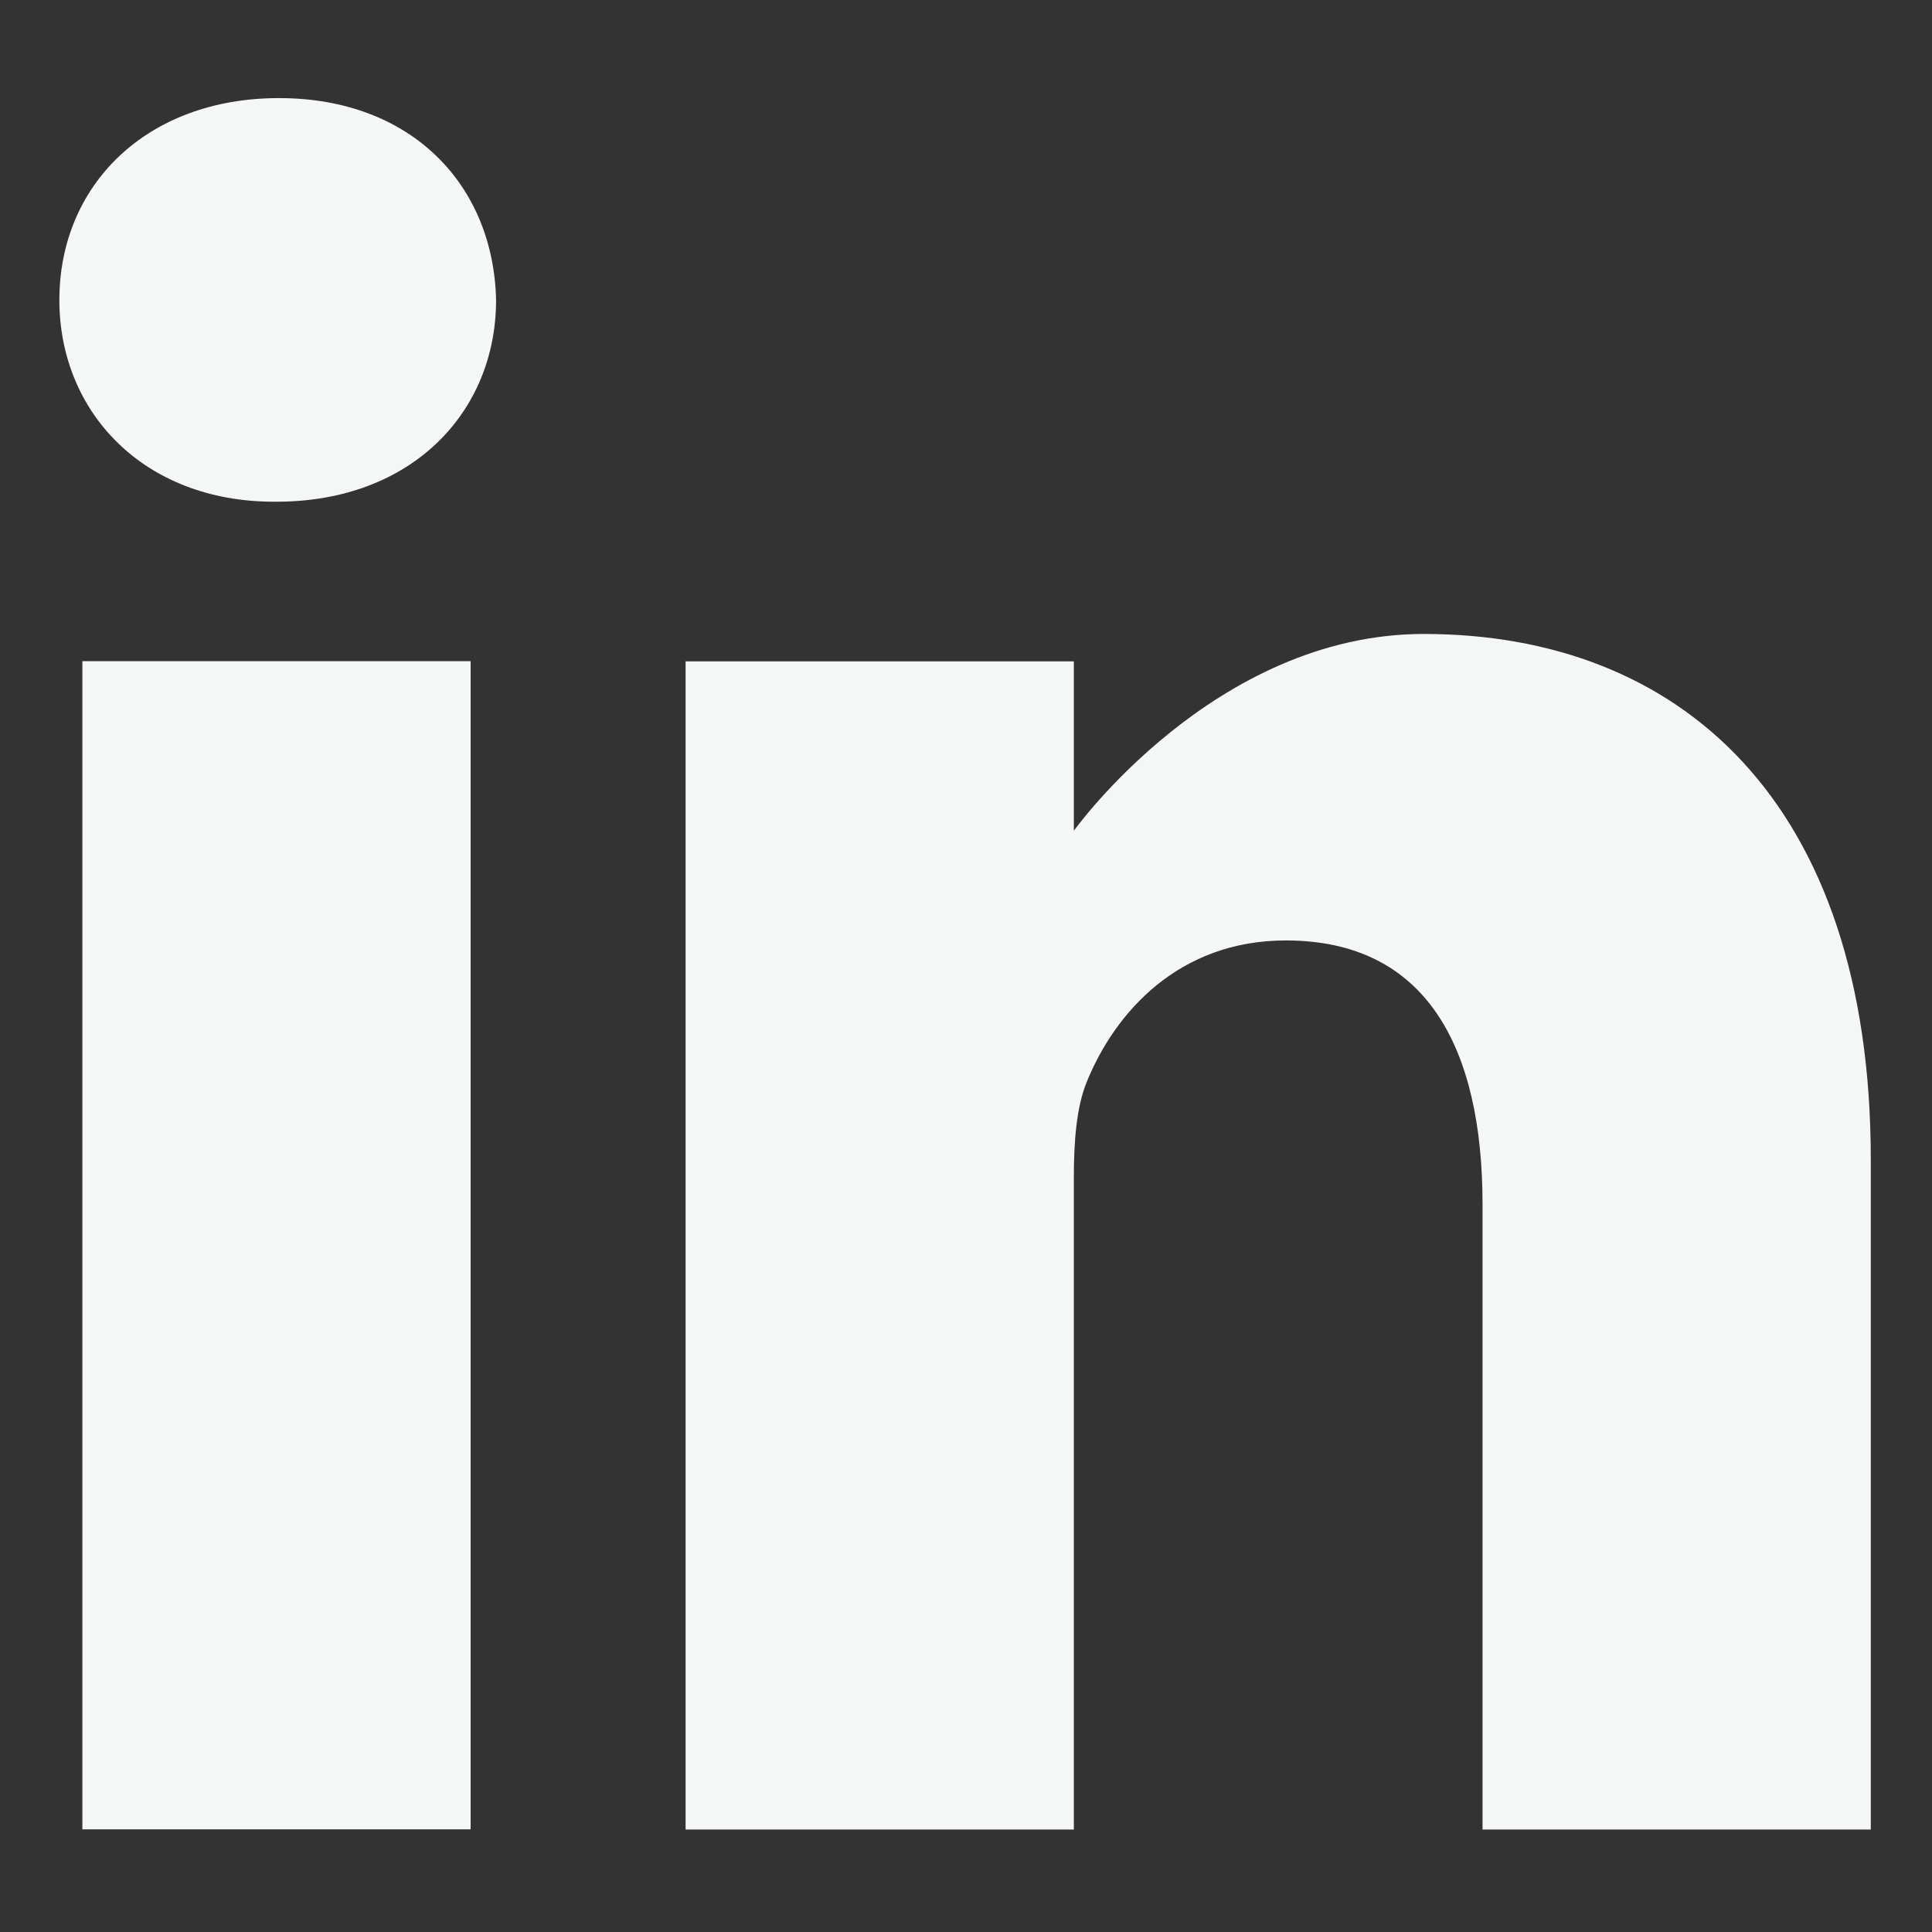
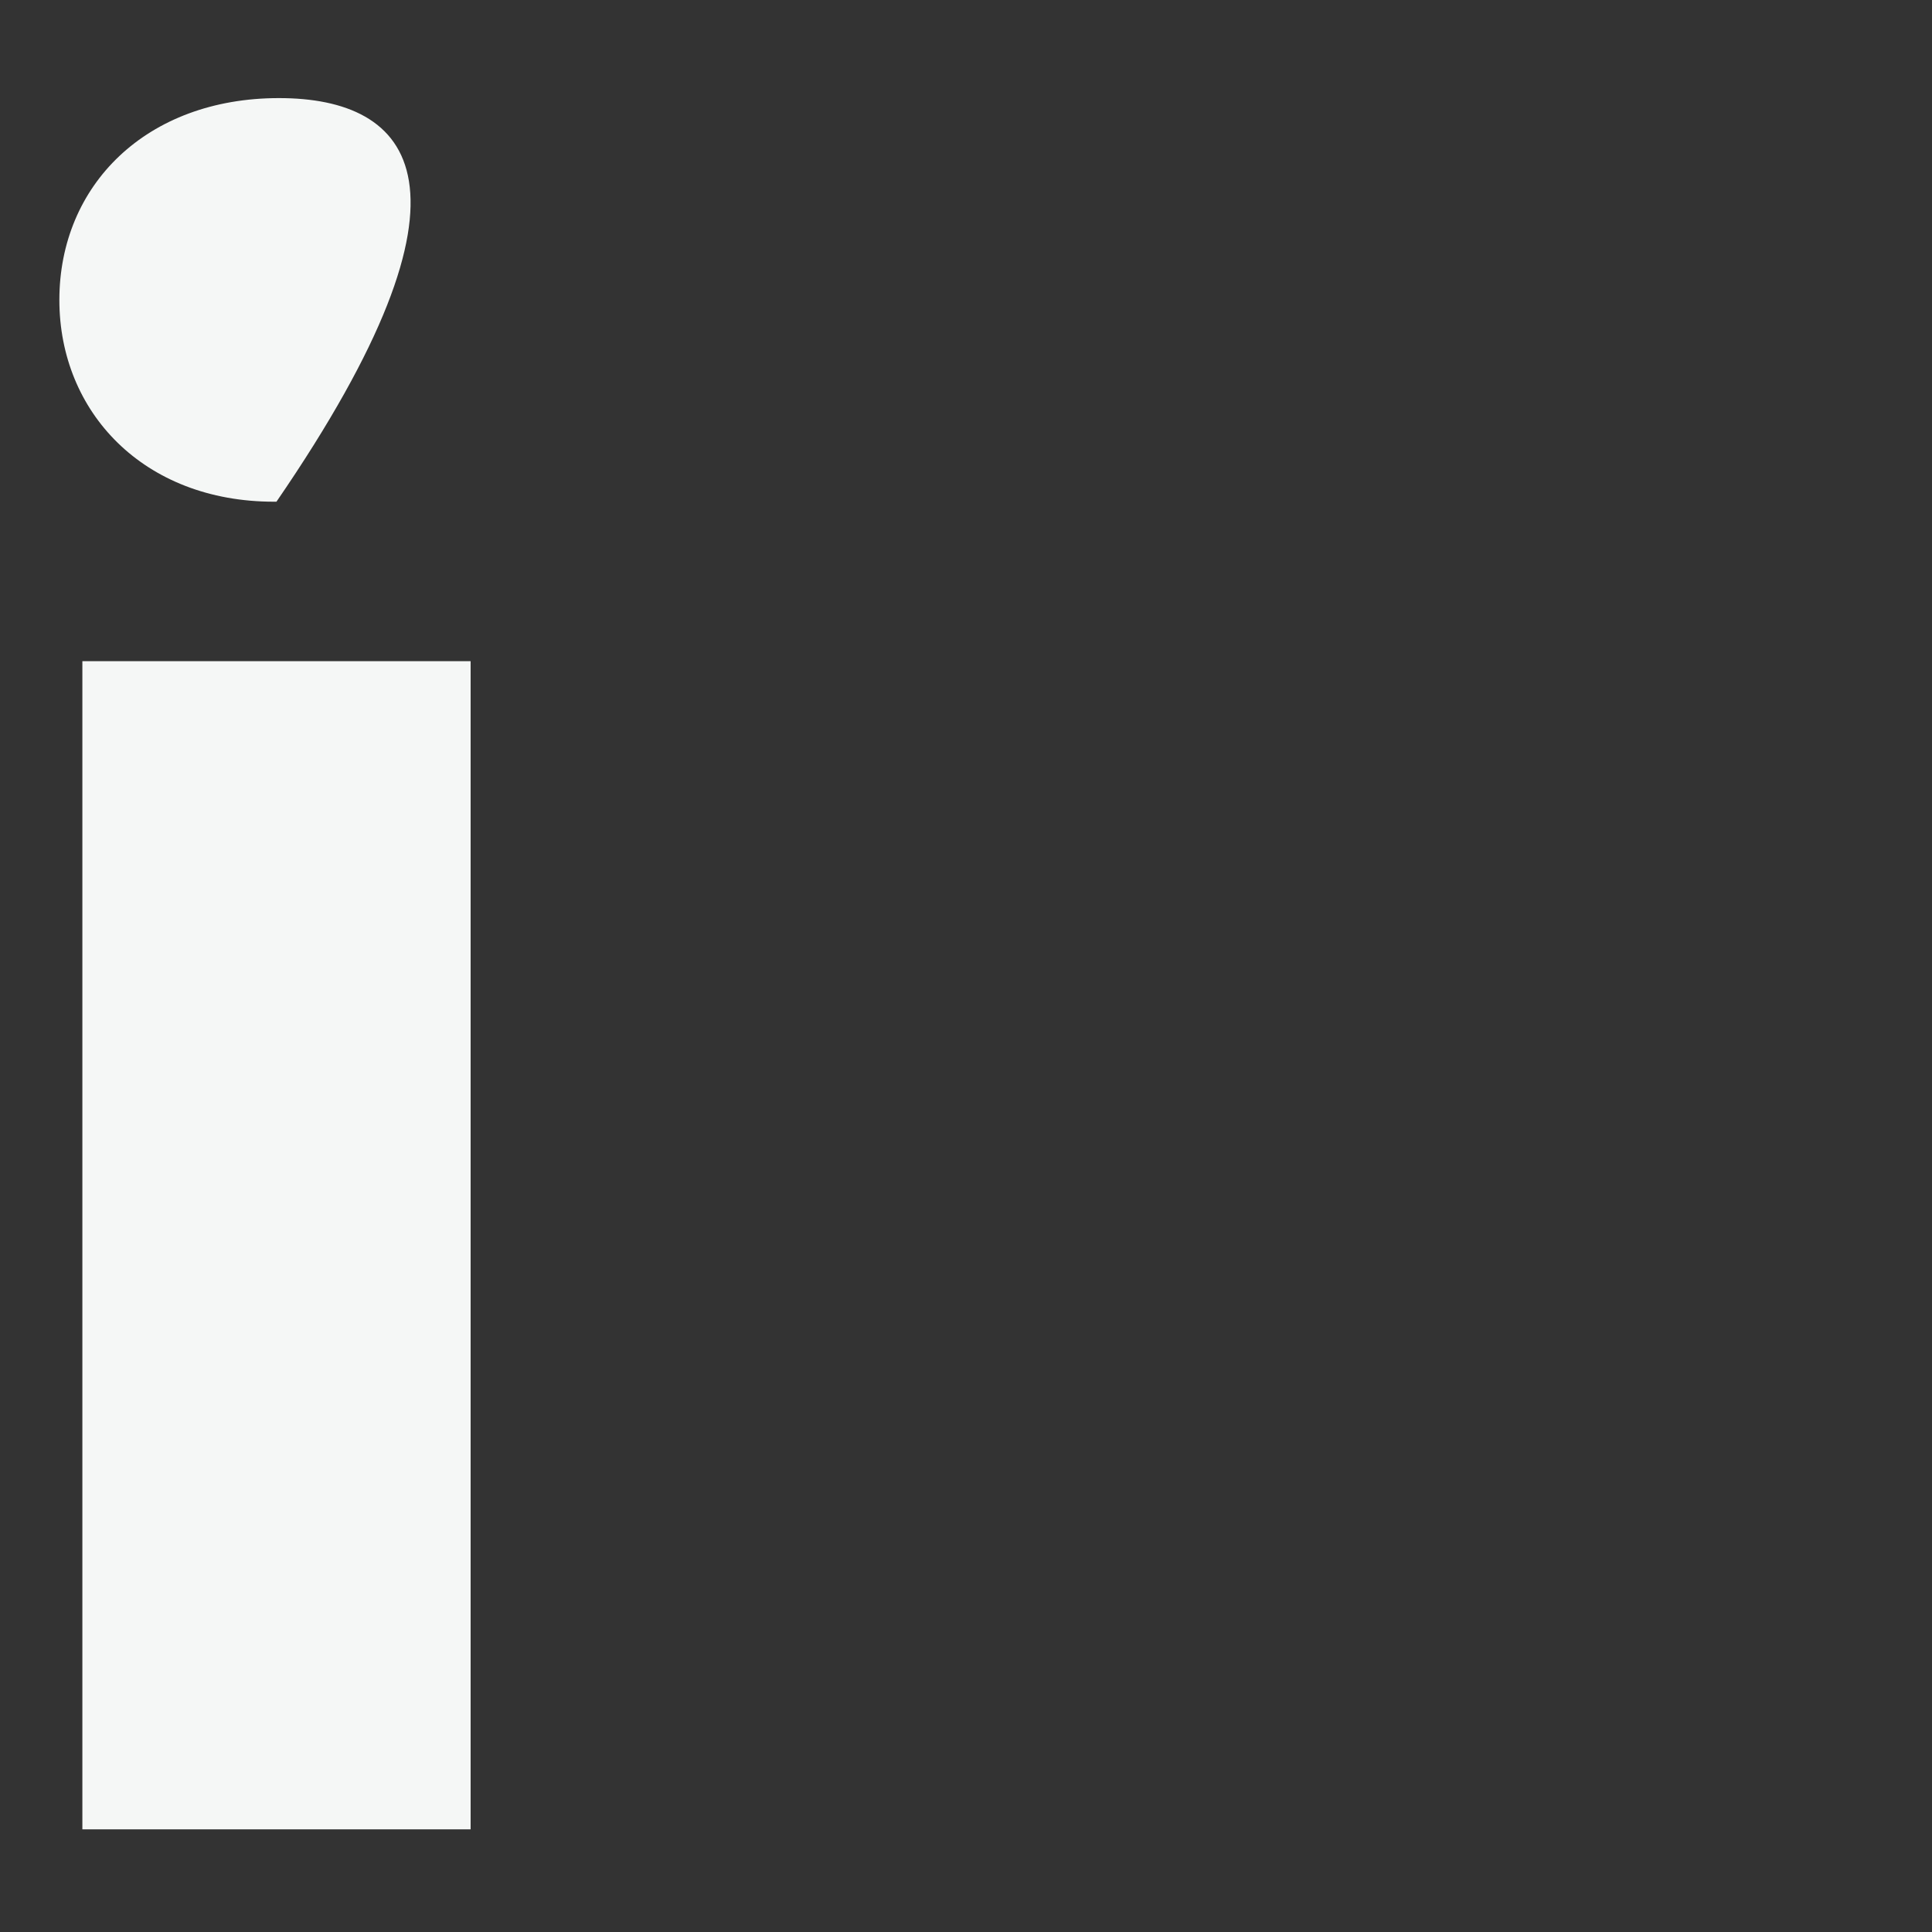
<svg xmlns="http://www.w3.org/2000/svg" width="22" height="22" viewBox="0 0 22 22" fill="none">
  <rect x="0" y="0" width="22" height="22" fill="#333333" stroke="none" />
-   <path d="M3.177 1.117C1.665 1.117 0.676 2.11 0.676 3.416C0.676 4.692 1.635 5.713 3.119 5.713H3.148C4.69 5.713 5.649 4.692 5.649 3.416C5.62 2.11 4.69 1.117 3.177 1.117Z" fill="#F5F7F6" />
+   <path d="M3.177 1.117C1.665 1.117 0.676 2.11 0.676 3.416C0.676 4.692 1.635 5.713 3.119 5.713H3.148C5.62 2.11 4.69 1.117 3.177 1.117Z" fill="#F5F7F6" />
  <path d="M0.938 7.529H5.359V20.831H0.938V7.529Z" fill="#F5F7F6" />
-   <path d="M16.213 7.219C13.828 7.219 12.228 9.46 12.228 9.46V7.531H7.807V20.833H12.228V13.405C12.228 13.007 12.257 12.61 12.373 12.325C12.693 11.531 13.421 10.709 14.642 10.709C16.242 10.709 16.882 11.928 16.882 13.717V20.833H21.303V13.206C21.303 9.12 19.121 7.219 16.213 7.219Z" fill="#F5F7F6" />
</svg>